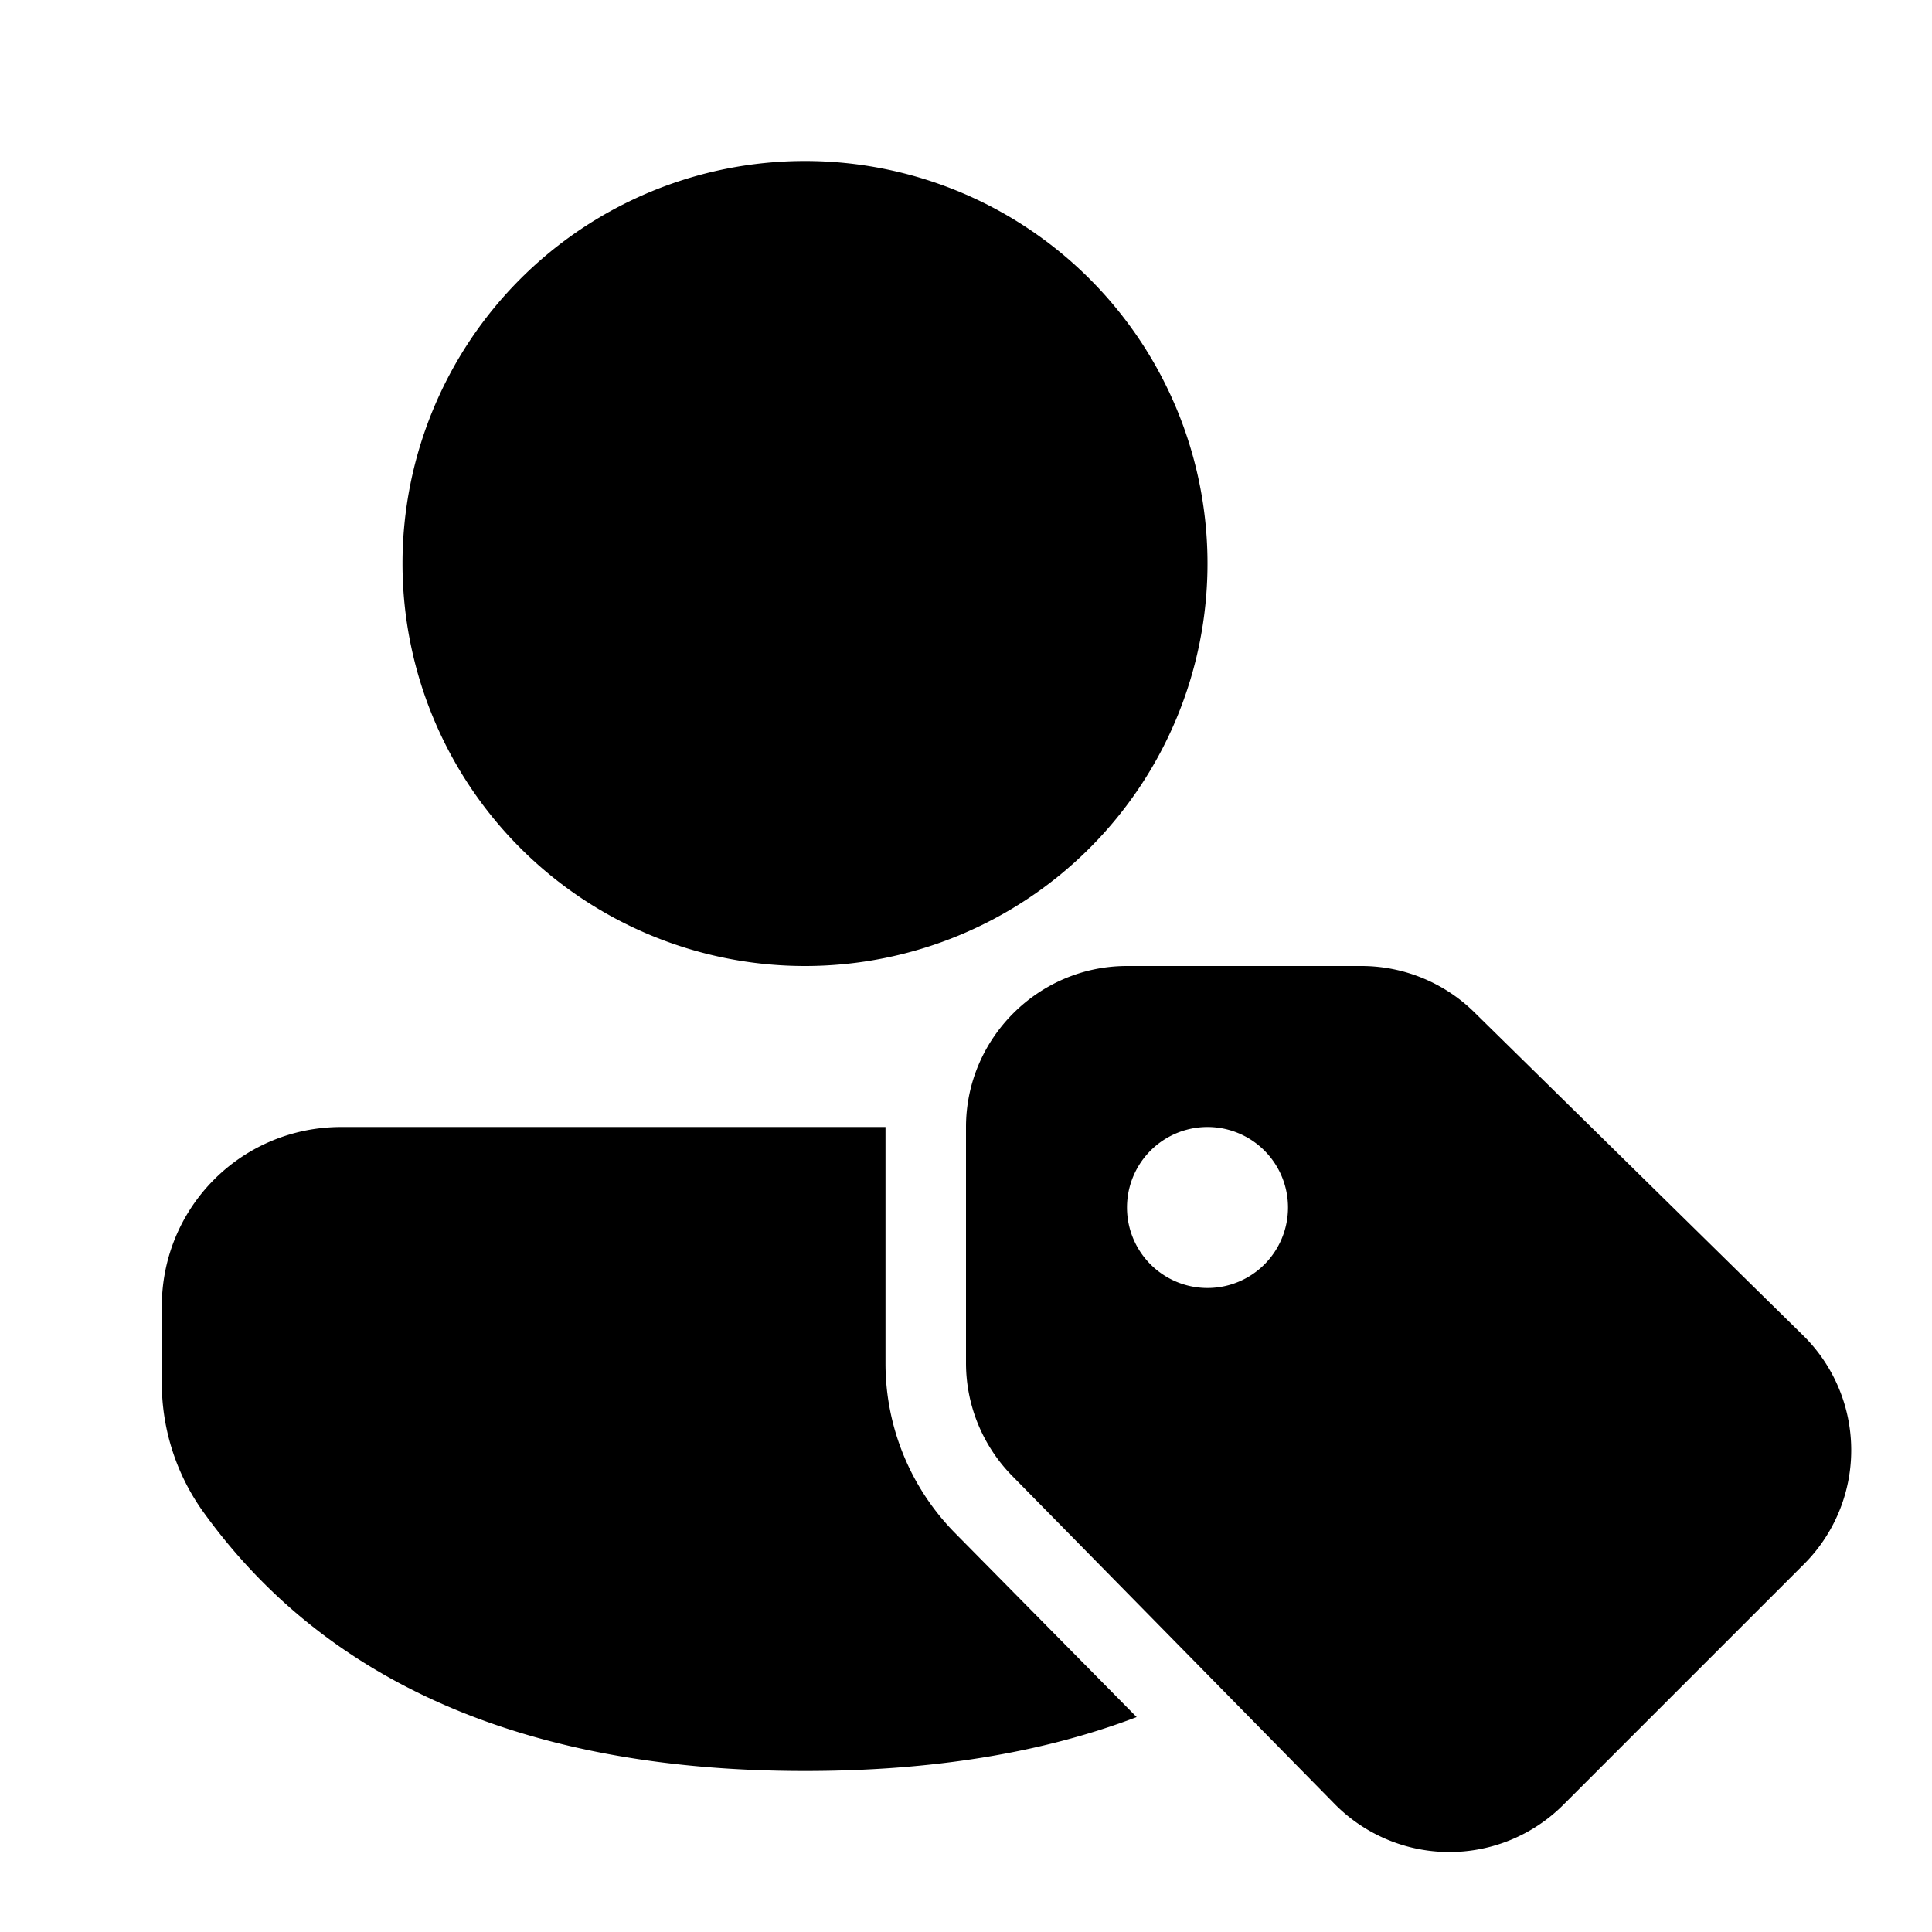
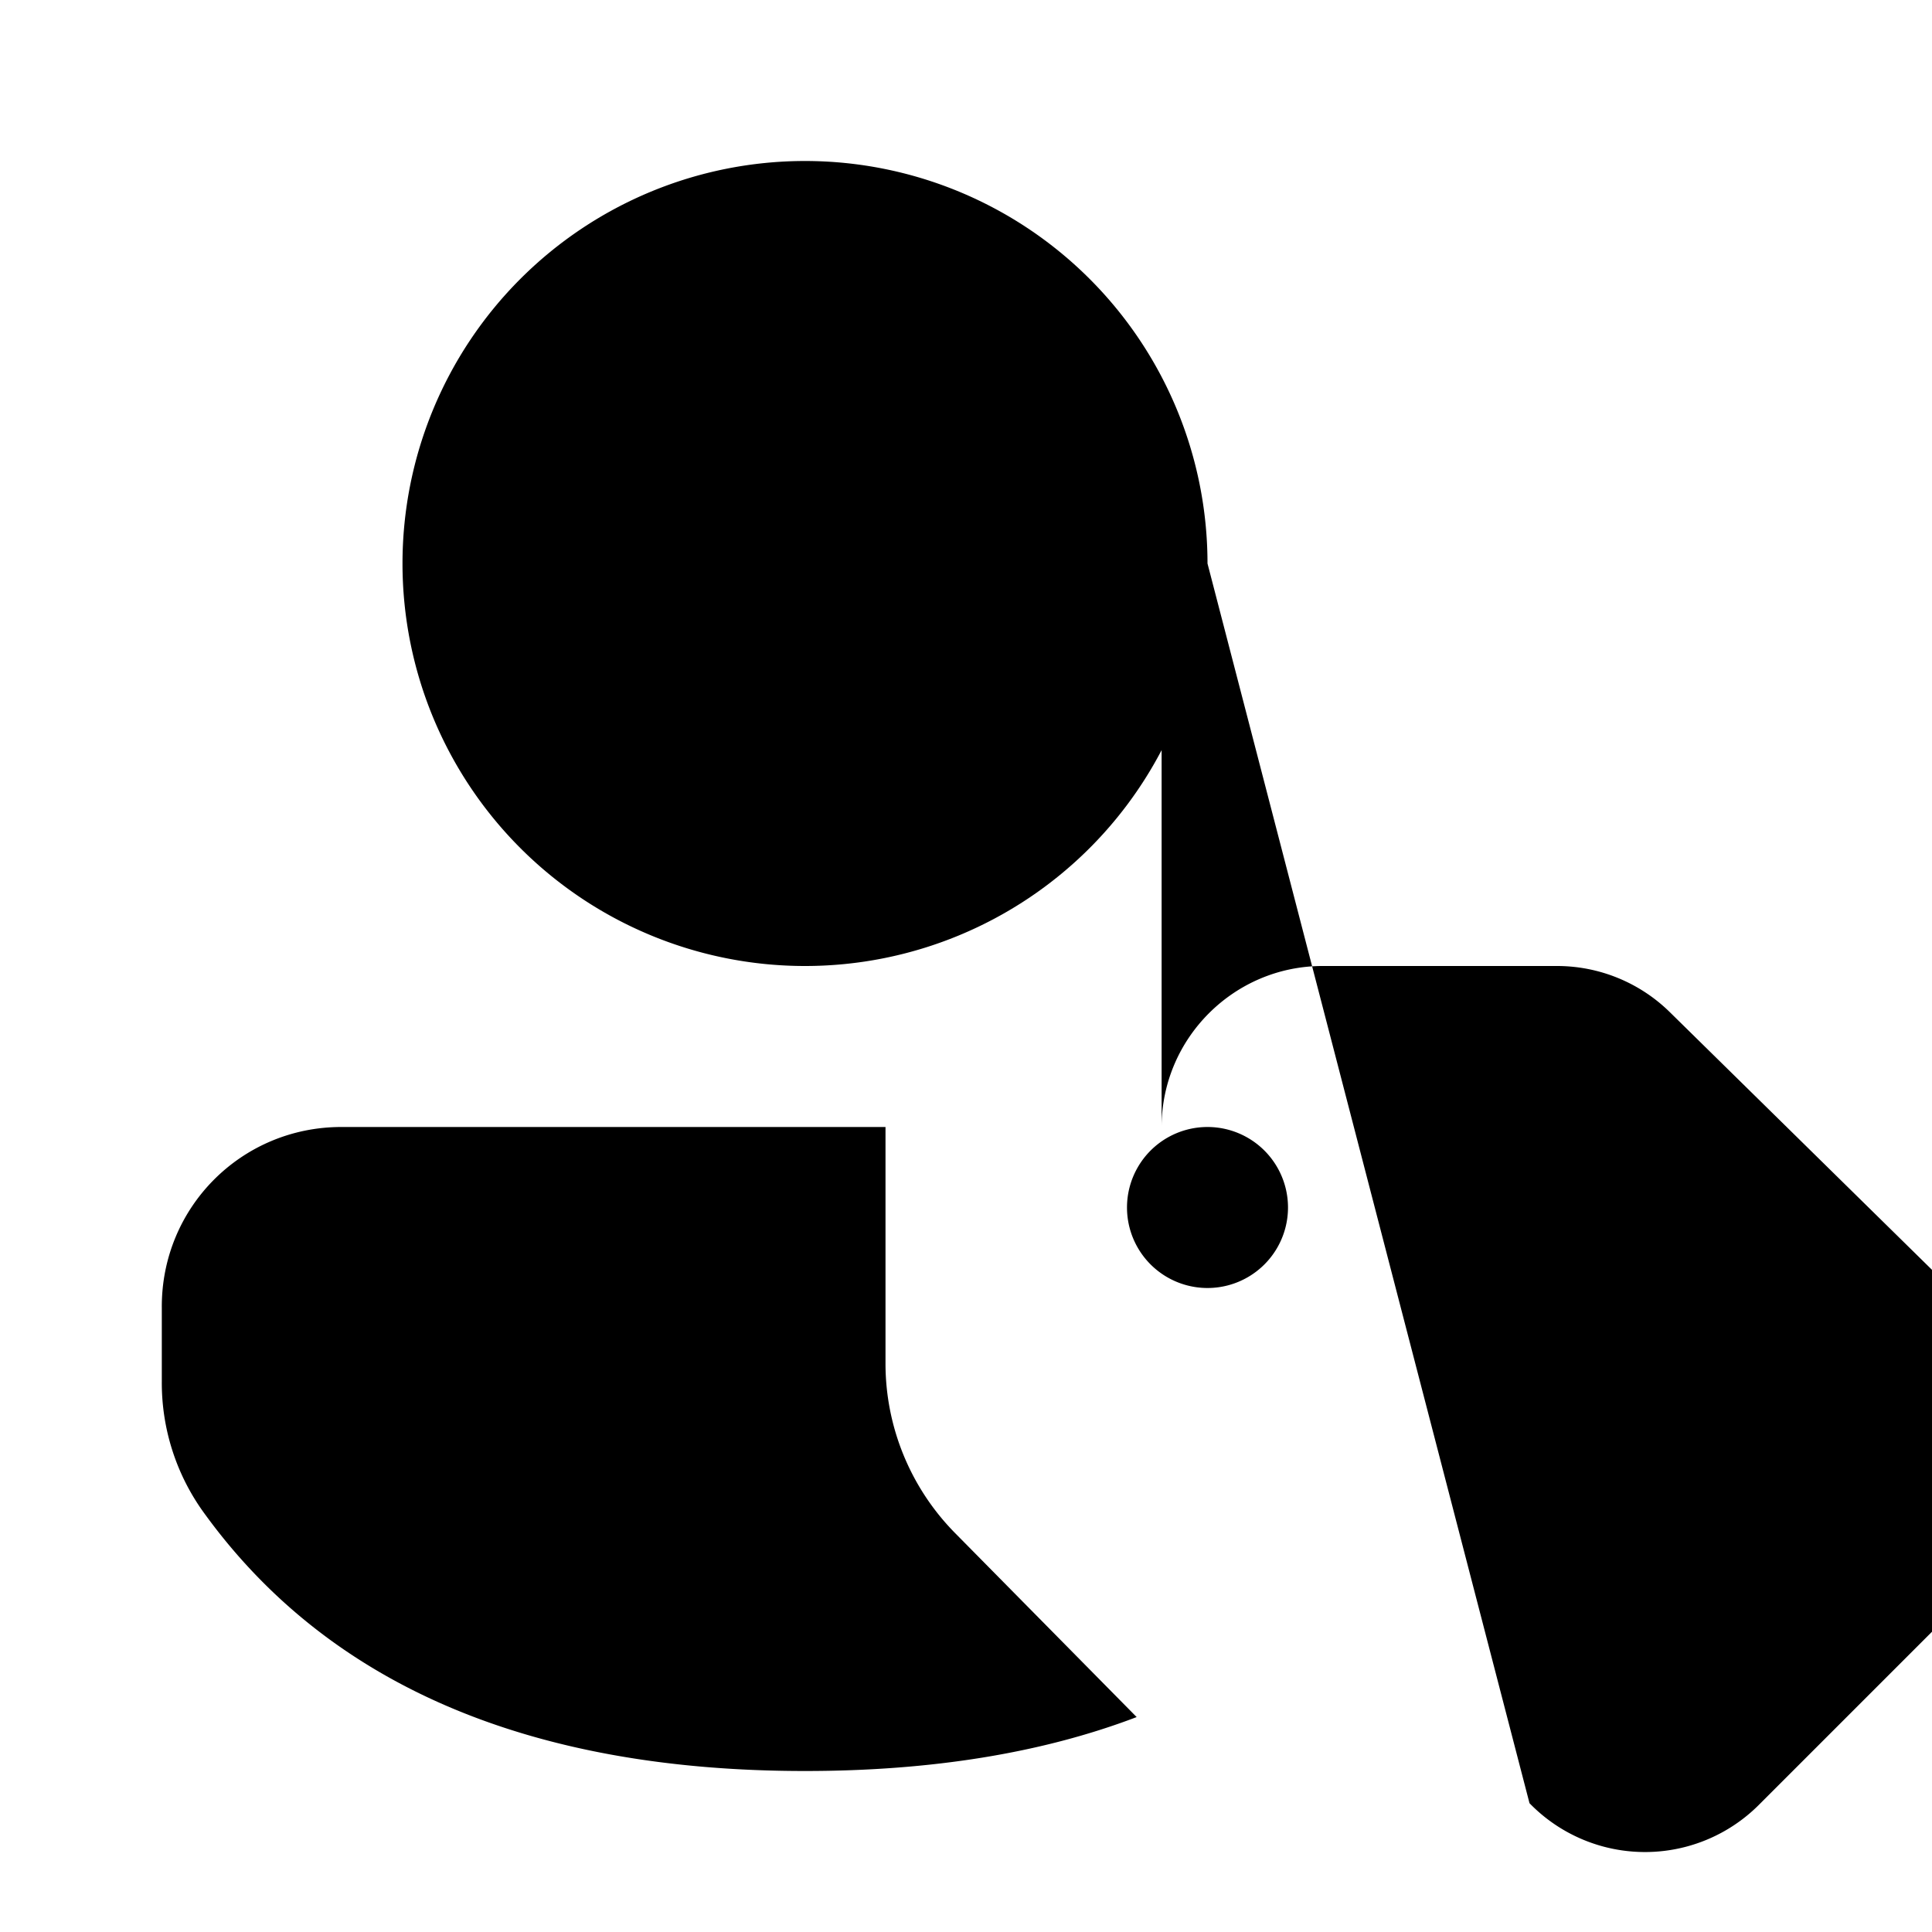
<svg xmlns="http://www.w3.org/2000/svg" width="24" height="24" viewBox="0 0 24 24">
-   <path d="M11 14v2.94a3 3 0 0 0 .86 2.1l2.26 2.29c-1.18.45-2.56.67-4.12.67-3.42 0-5.94-1.07-7.49-3.24a2.75 2.75 0 0 1-.5-1.6v-.91C2 15 3 14 4.24 14H11Zm4-7A5 5 0 1 0 5 7a5 5 0 0 0 10 0Zm1.57 15.4-4-4.07a2 2 0 0 1-.57-1.4V14c0-1.1.9-2 2-2h2.92a2 2 0 0 1 1.4.58l4.08 4.01a2 2 0 0 1 .02 2.83l-3 3a2 2 0 0 1-2.85-.02ZM15 16a1 1 0 1 0 0-2 1 1 0 0 0 0 2Z" />
+   <path d="M11 14v2.94a3 3 0 0 0 .86 2.1l2.26 2.29c-1.18.45-2.56.67-4.12.67-3.42 0-5.94-1.07-7.49-3.24a2.75 2.75 0 0 1-.5-1.6v-.91C2 15 3 14 4.24 14H11Zm4-7A5 5 0 1 0 5 7a5 5 0 0 0 10 0Za2 2 0 0 1-.57-1.4V14c0-1.1.9-2 2-2h2.92a2 2 0 0 1 1.4.58l4.08 4.01a2 2 0 0 1 .02 2.83l-3 3a2 2 0 0 1-2.85-.02ZM15 16a1 1 0 1 0 0-2 1 1 0 0 0 0 2Z" />
</svg>